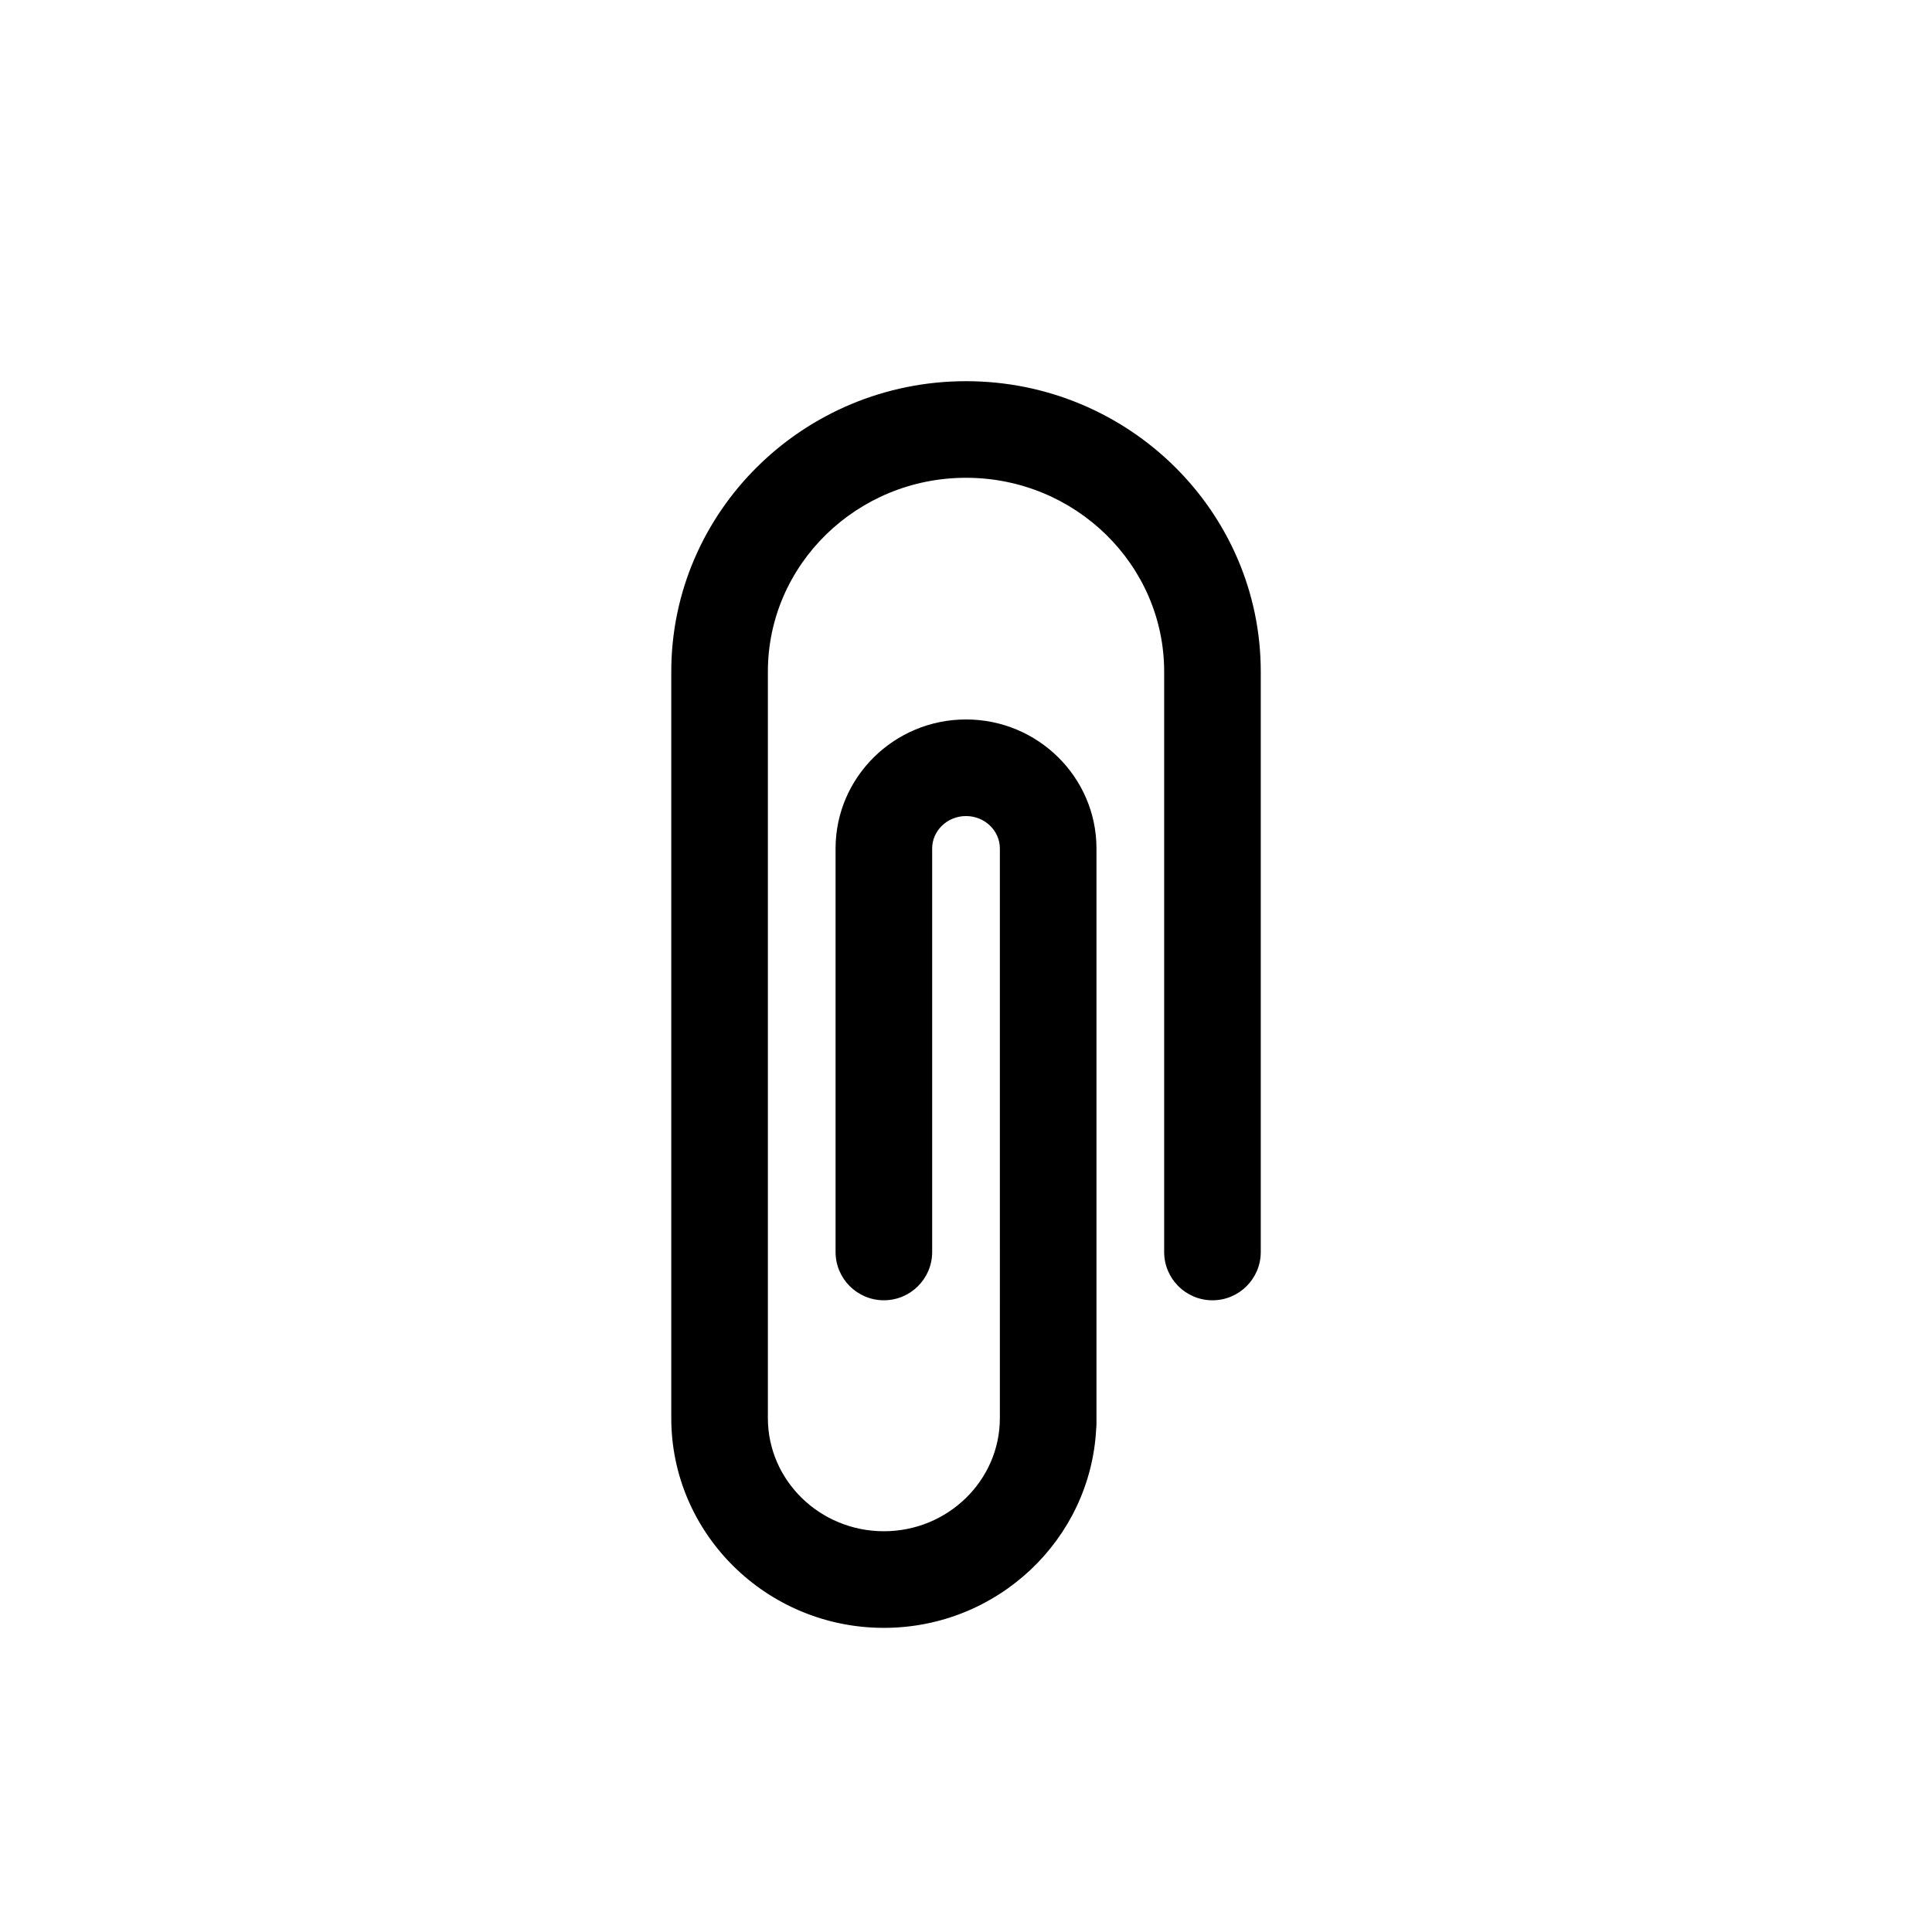
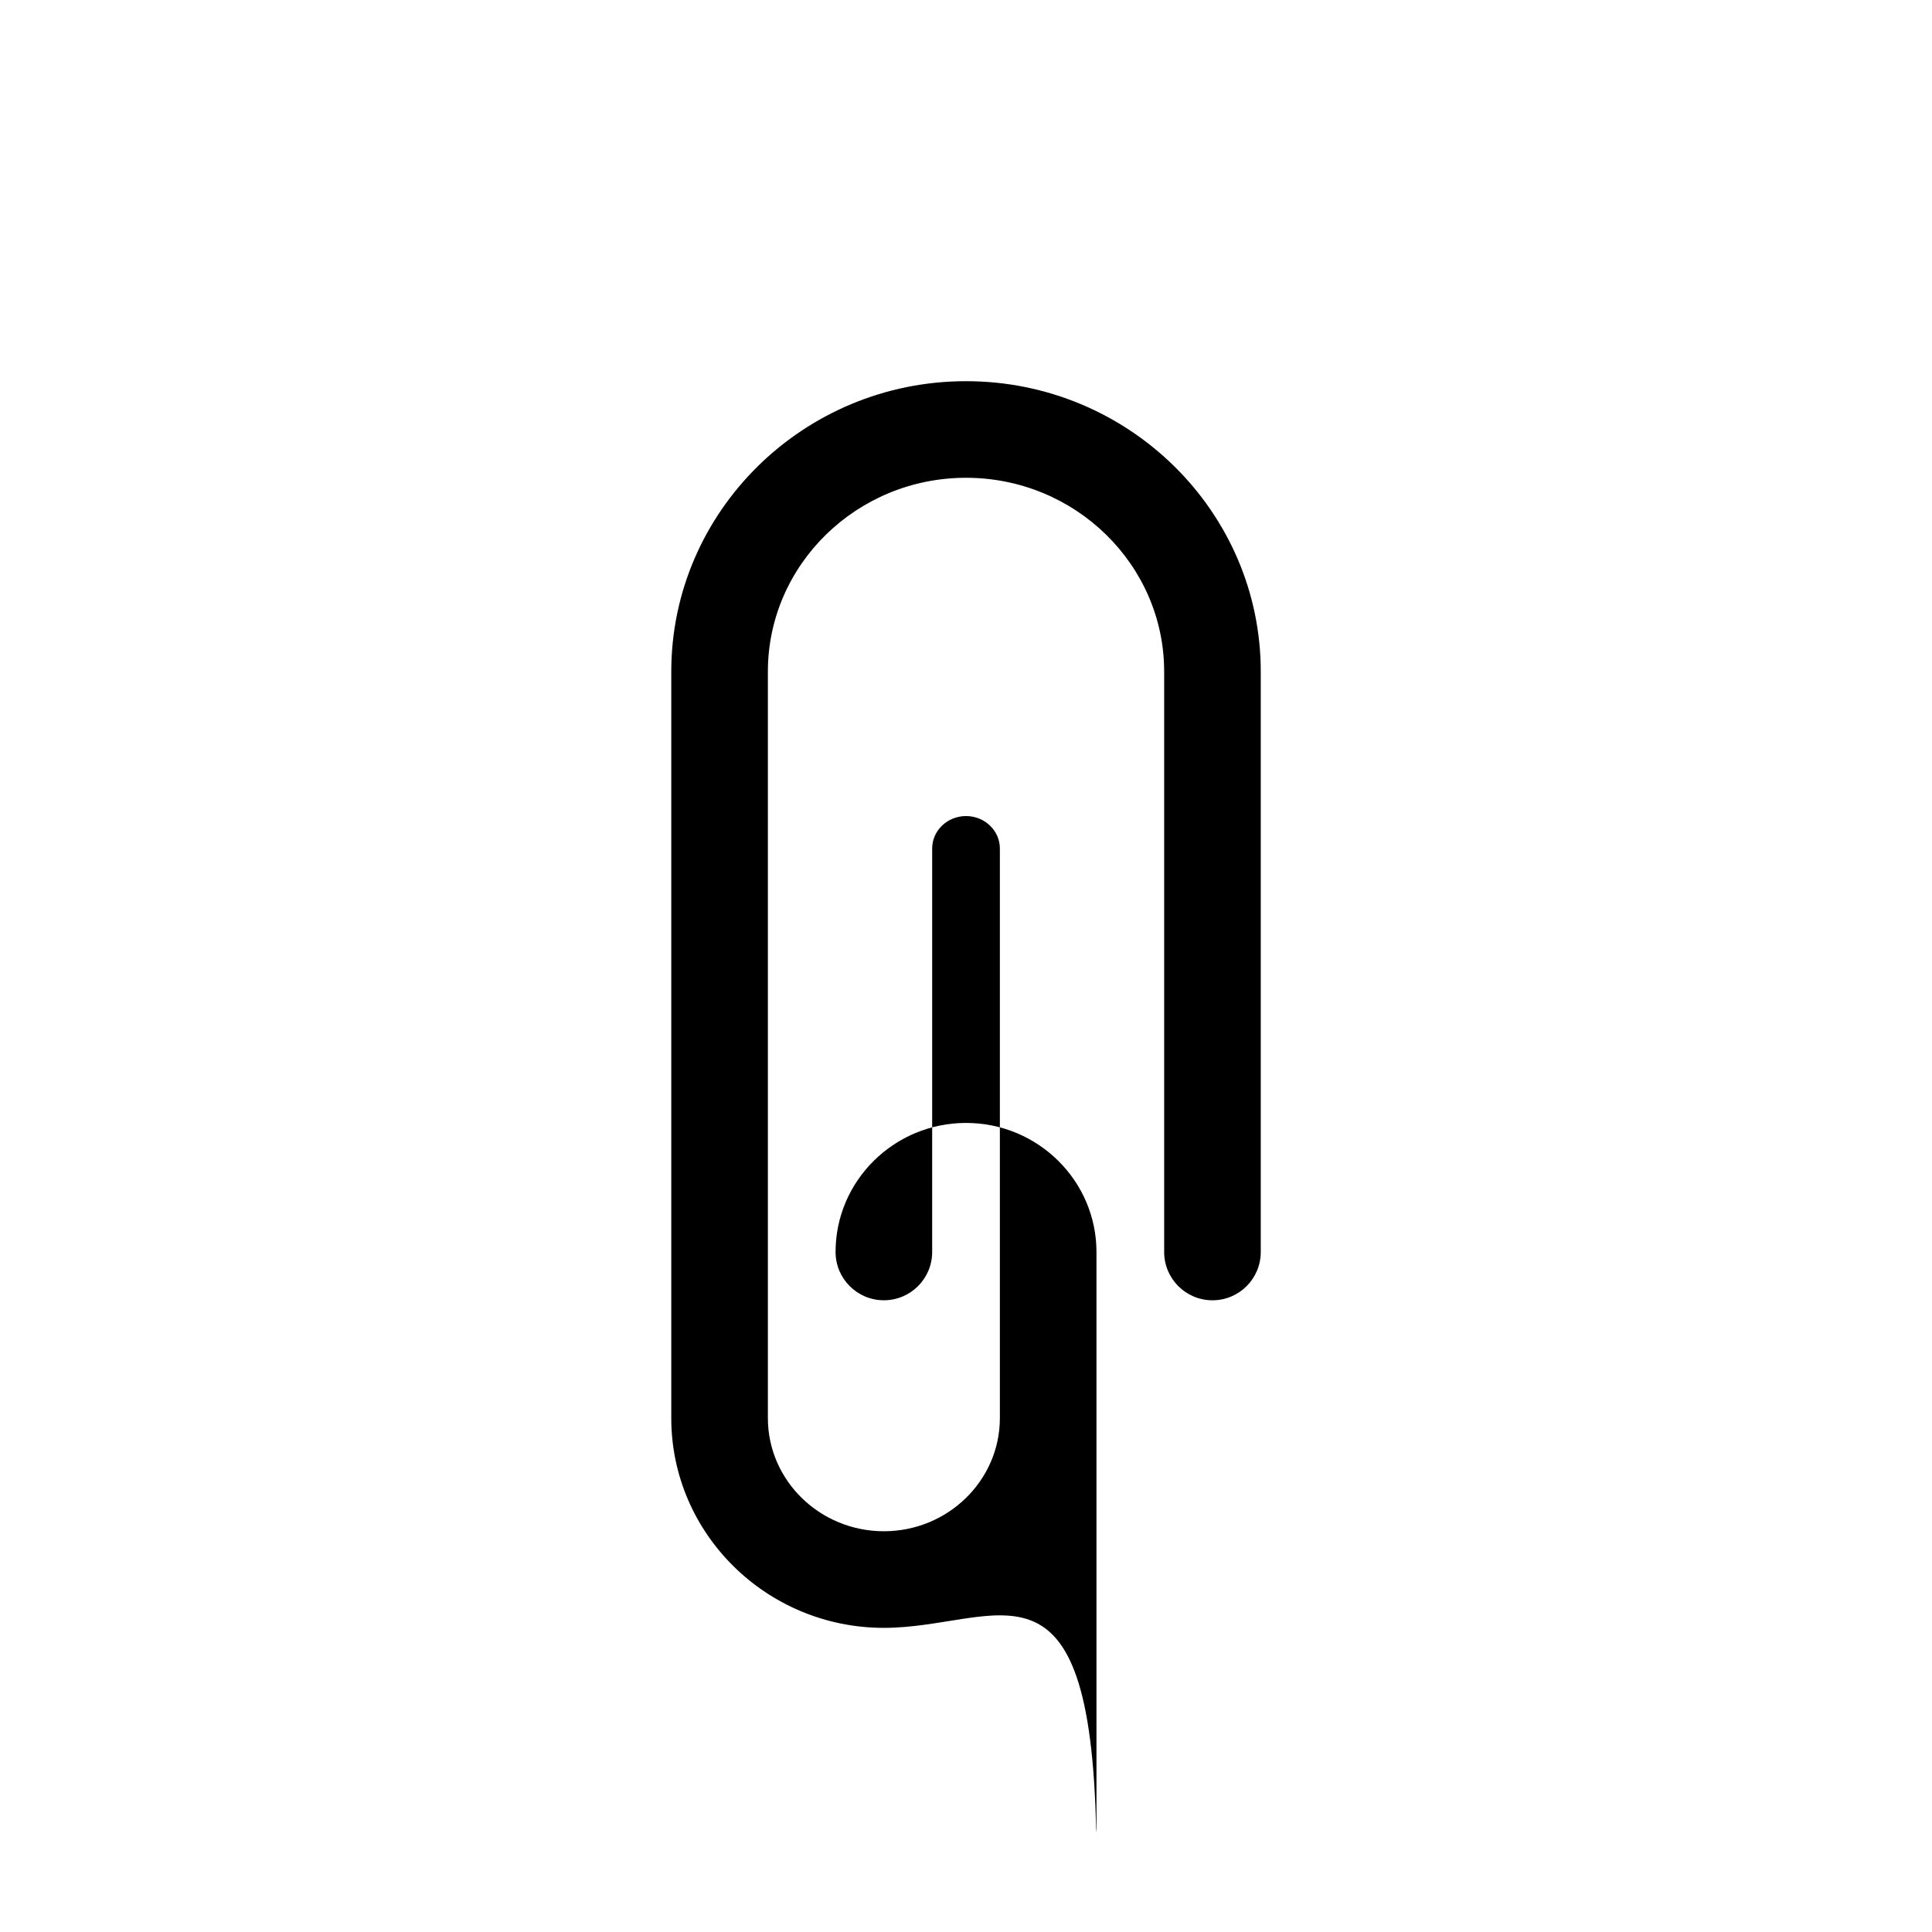
<svg xmlns="http://www.w3.org/2000/svg" version="1.1" id="Layer_1" x="0px" y="0px" width="100px" height="100px" viewBox="0 0 100 100" enable-background="new 0 0 100 100" xml:space="preserve">
  <g>
-     <path fill="#000000" d="M45.749,84.258c-6.067,0-11.004-4.871-11.004-10.857V34.766c0-8.291,6.844-15.036,15.256-15.036   s15.256,6.745,15.256,15.036v30.037c0,1.381-1.119,2.5-2.5,2.5s-2.5-1.119-2.5-2.5V34.766c0-5.534-4.601-10.036-10.256-10.036   s-10.256,4.502-10.256,10.036V73.4c0,3.229,2.693,5.857,6.004,5.857s6.004-2.628,6.004-5.857V43.918   c0-0.926-0.786-1.679-1.752-1.679s-1.752,0.753-1.752,1.679v20.884c0,1.381-1.119,2.5-2.5,2.5s-2.5-1.119-2.5-2.5V43.918   c0-3.683,3.029-6.679,6.752-6.679c3.723,0,6.752,2.996,6.752,6.679v29.769c0,0.091-0.005,0.18-0.015,0.269   C56.444,79.686,51.628,84.258,45.749,84.258z" />
+     <path fill="#000000" d="M45.749,84.258c-6.067,0-11.004-4.871-11.004-10.857V34.766c0-8.291,6.844-15.036,15.256-15.036   s15.256,6.745,15.256,15.036v30.037c0,1.381-1.119,2.5-2.5,2.5s-2.5-1.119-2.5-2.5V34.766c0-5.534-4.601-10.036-10.256-10.036   s-10.256,4.502-10.256,10.036V73.4c0,3.229,2.693,5.857,6.004,5.857s6.004-2.628,6.004-5.857V43.918   c0-0.926-0.786-1.679-1.752-1.679s-1.752,0.753-1.752,1.679v20.884c0,1.381-1.119,2.5-2.5,2.5s-2.5-1.119-2.5-2.5c0-3.683,3.029-6.679,6.752-6.679c3.723,0,6.752,2.996,6.752,6.679v29.769c0,0.091-0.005,0.18-0.015,0.269   C56.444,79.686,51.628,84.258,45.749,84.258z" />
  </g>
</svg>